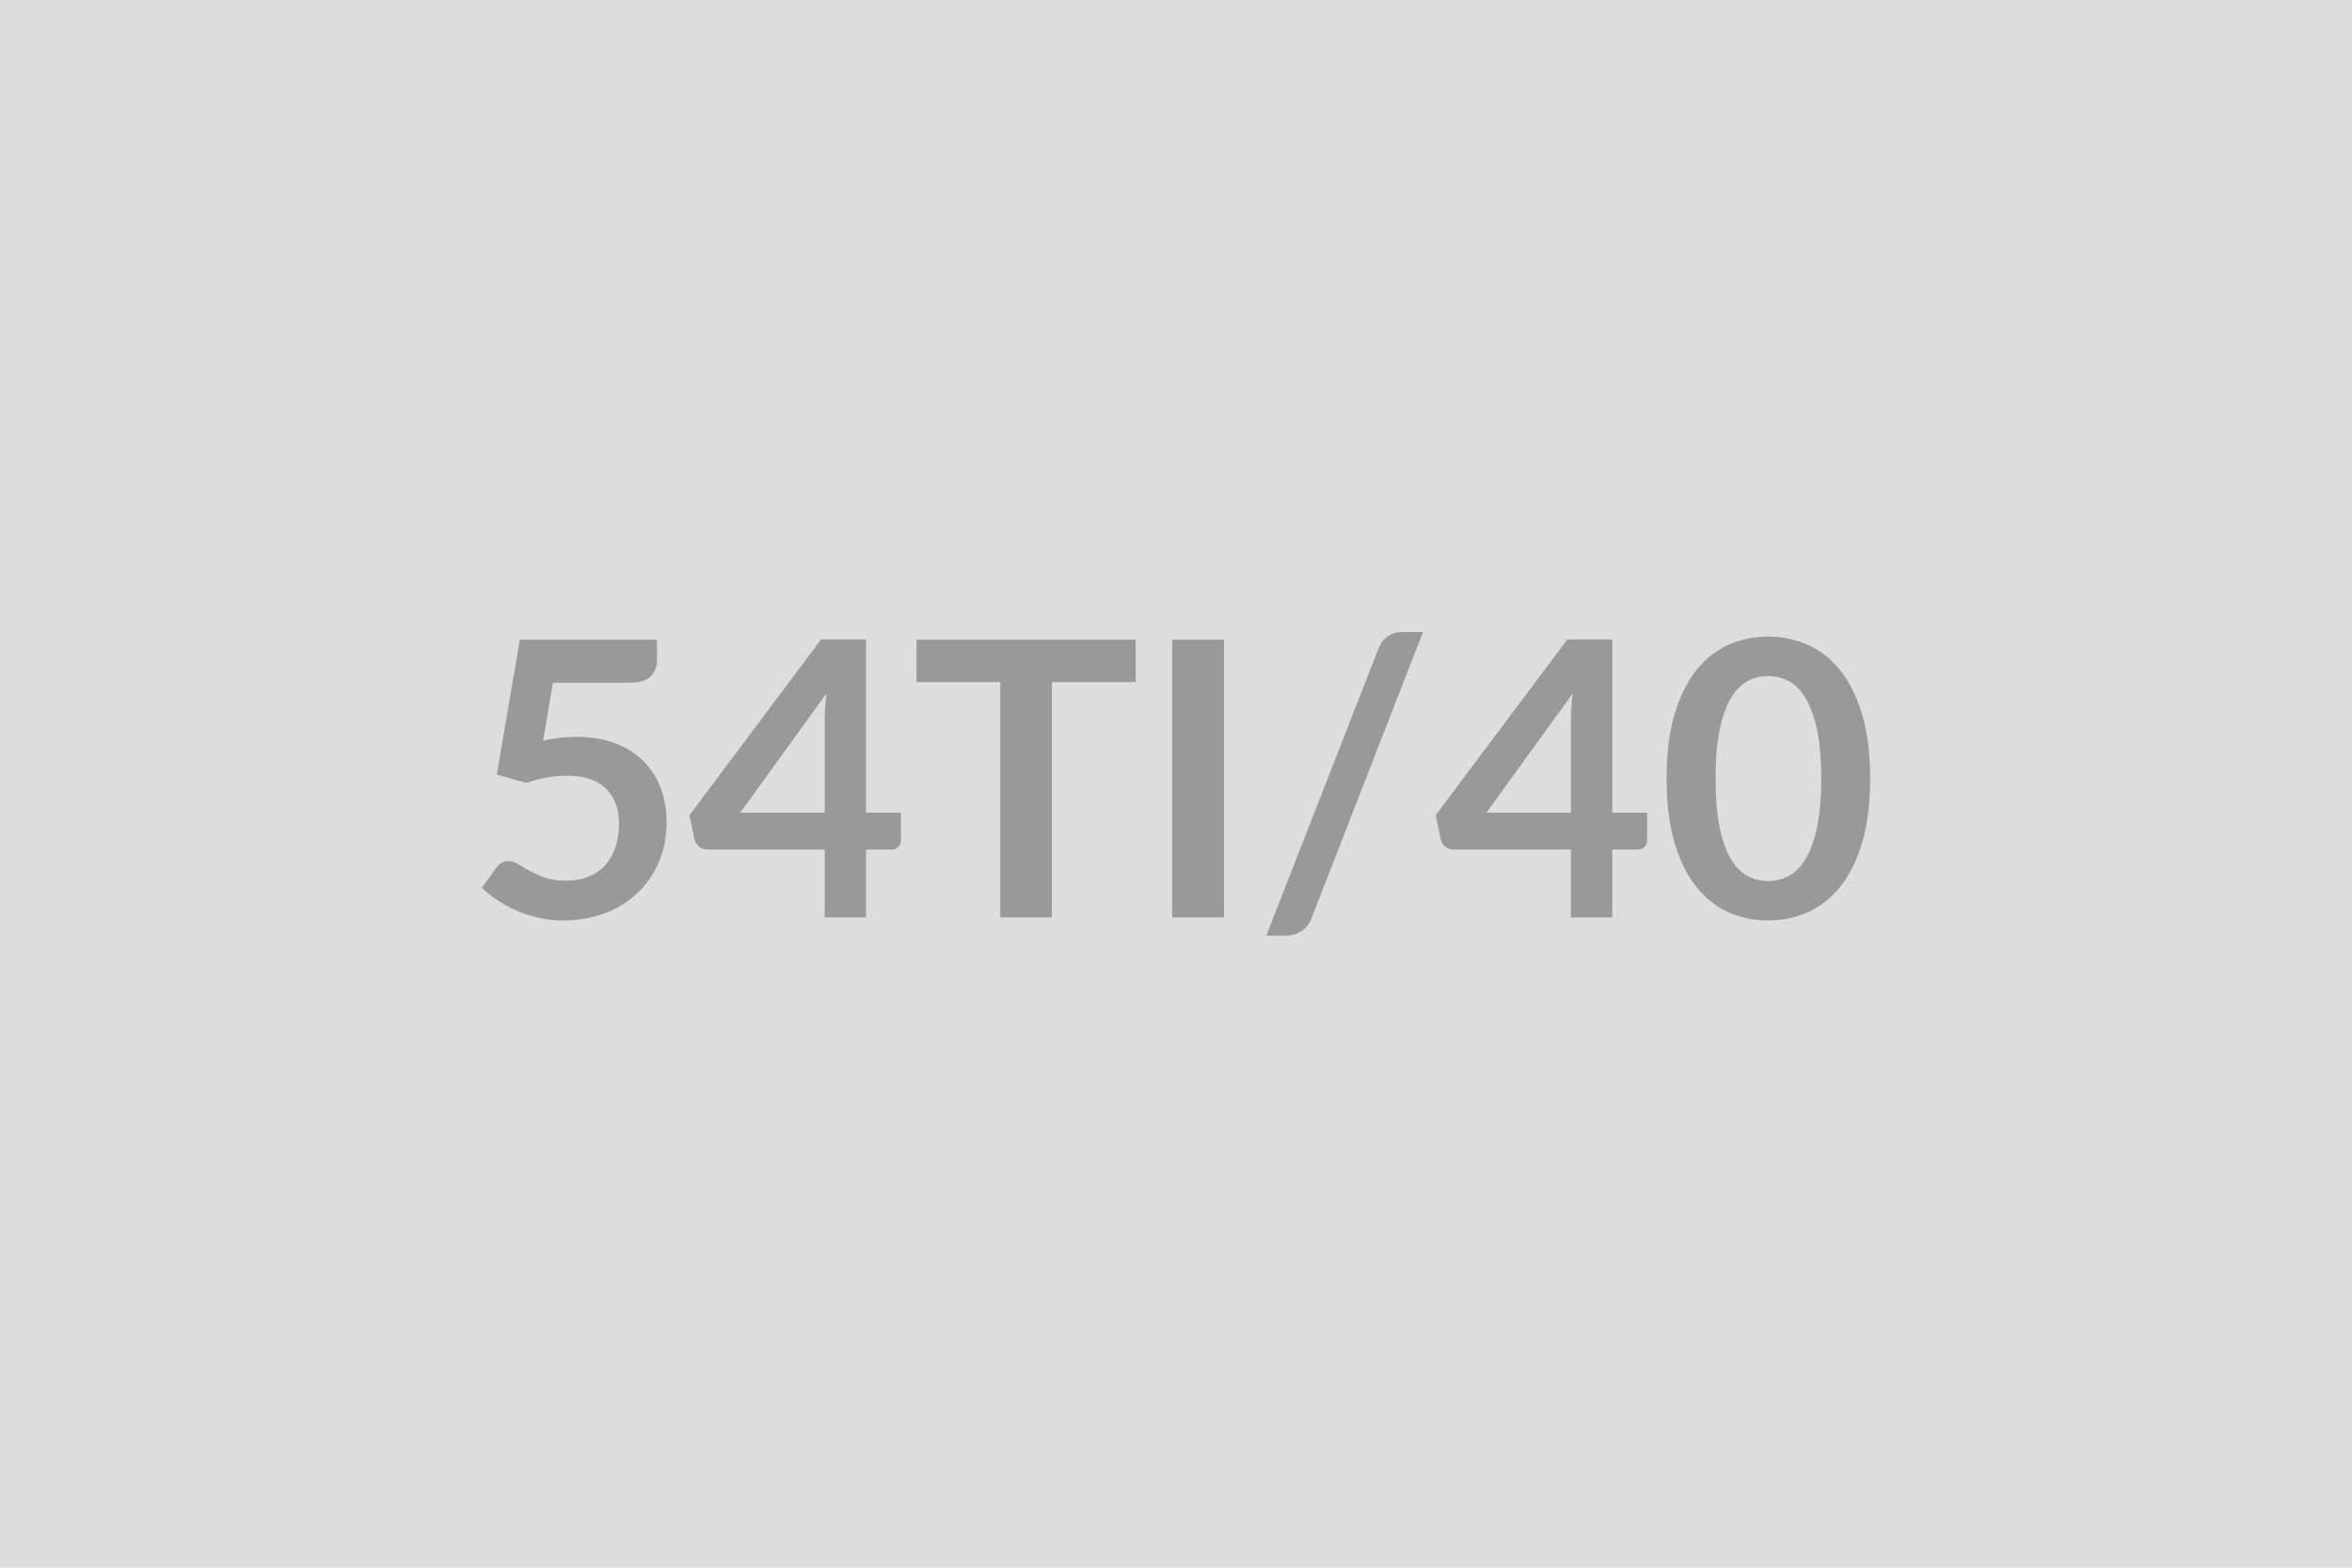
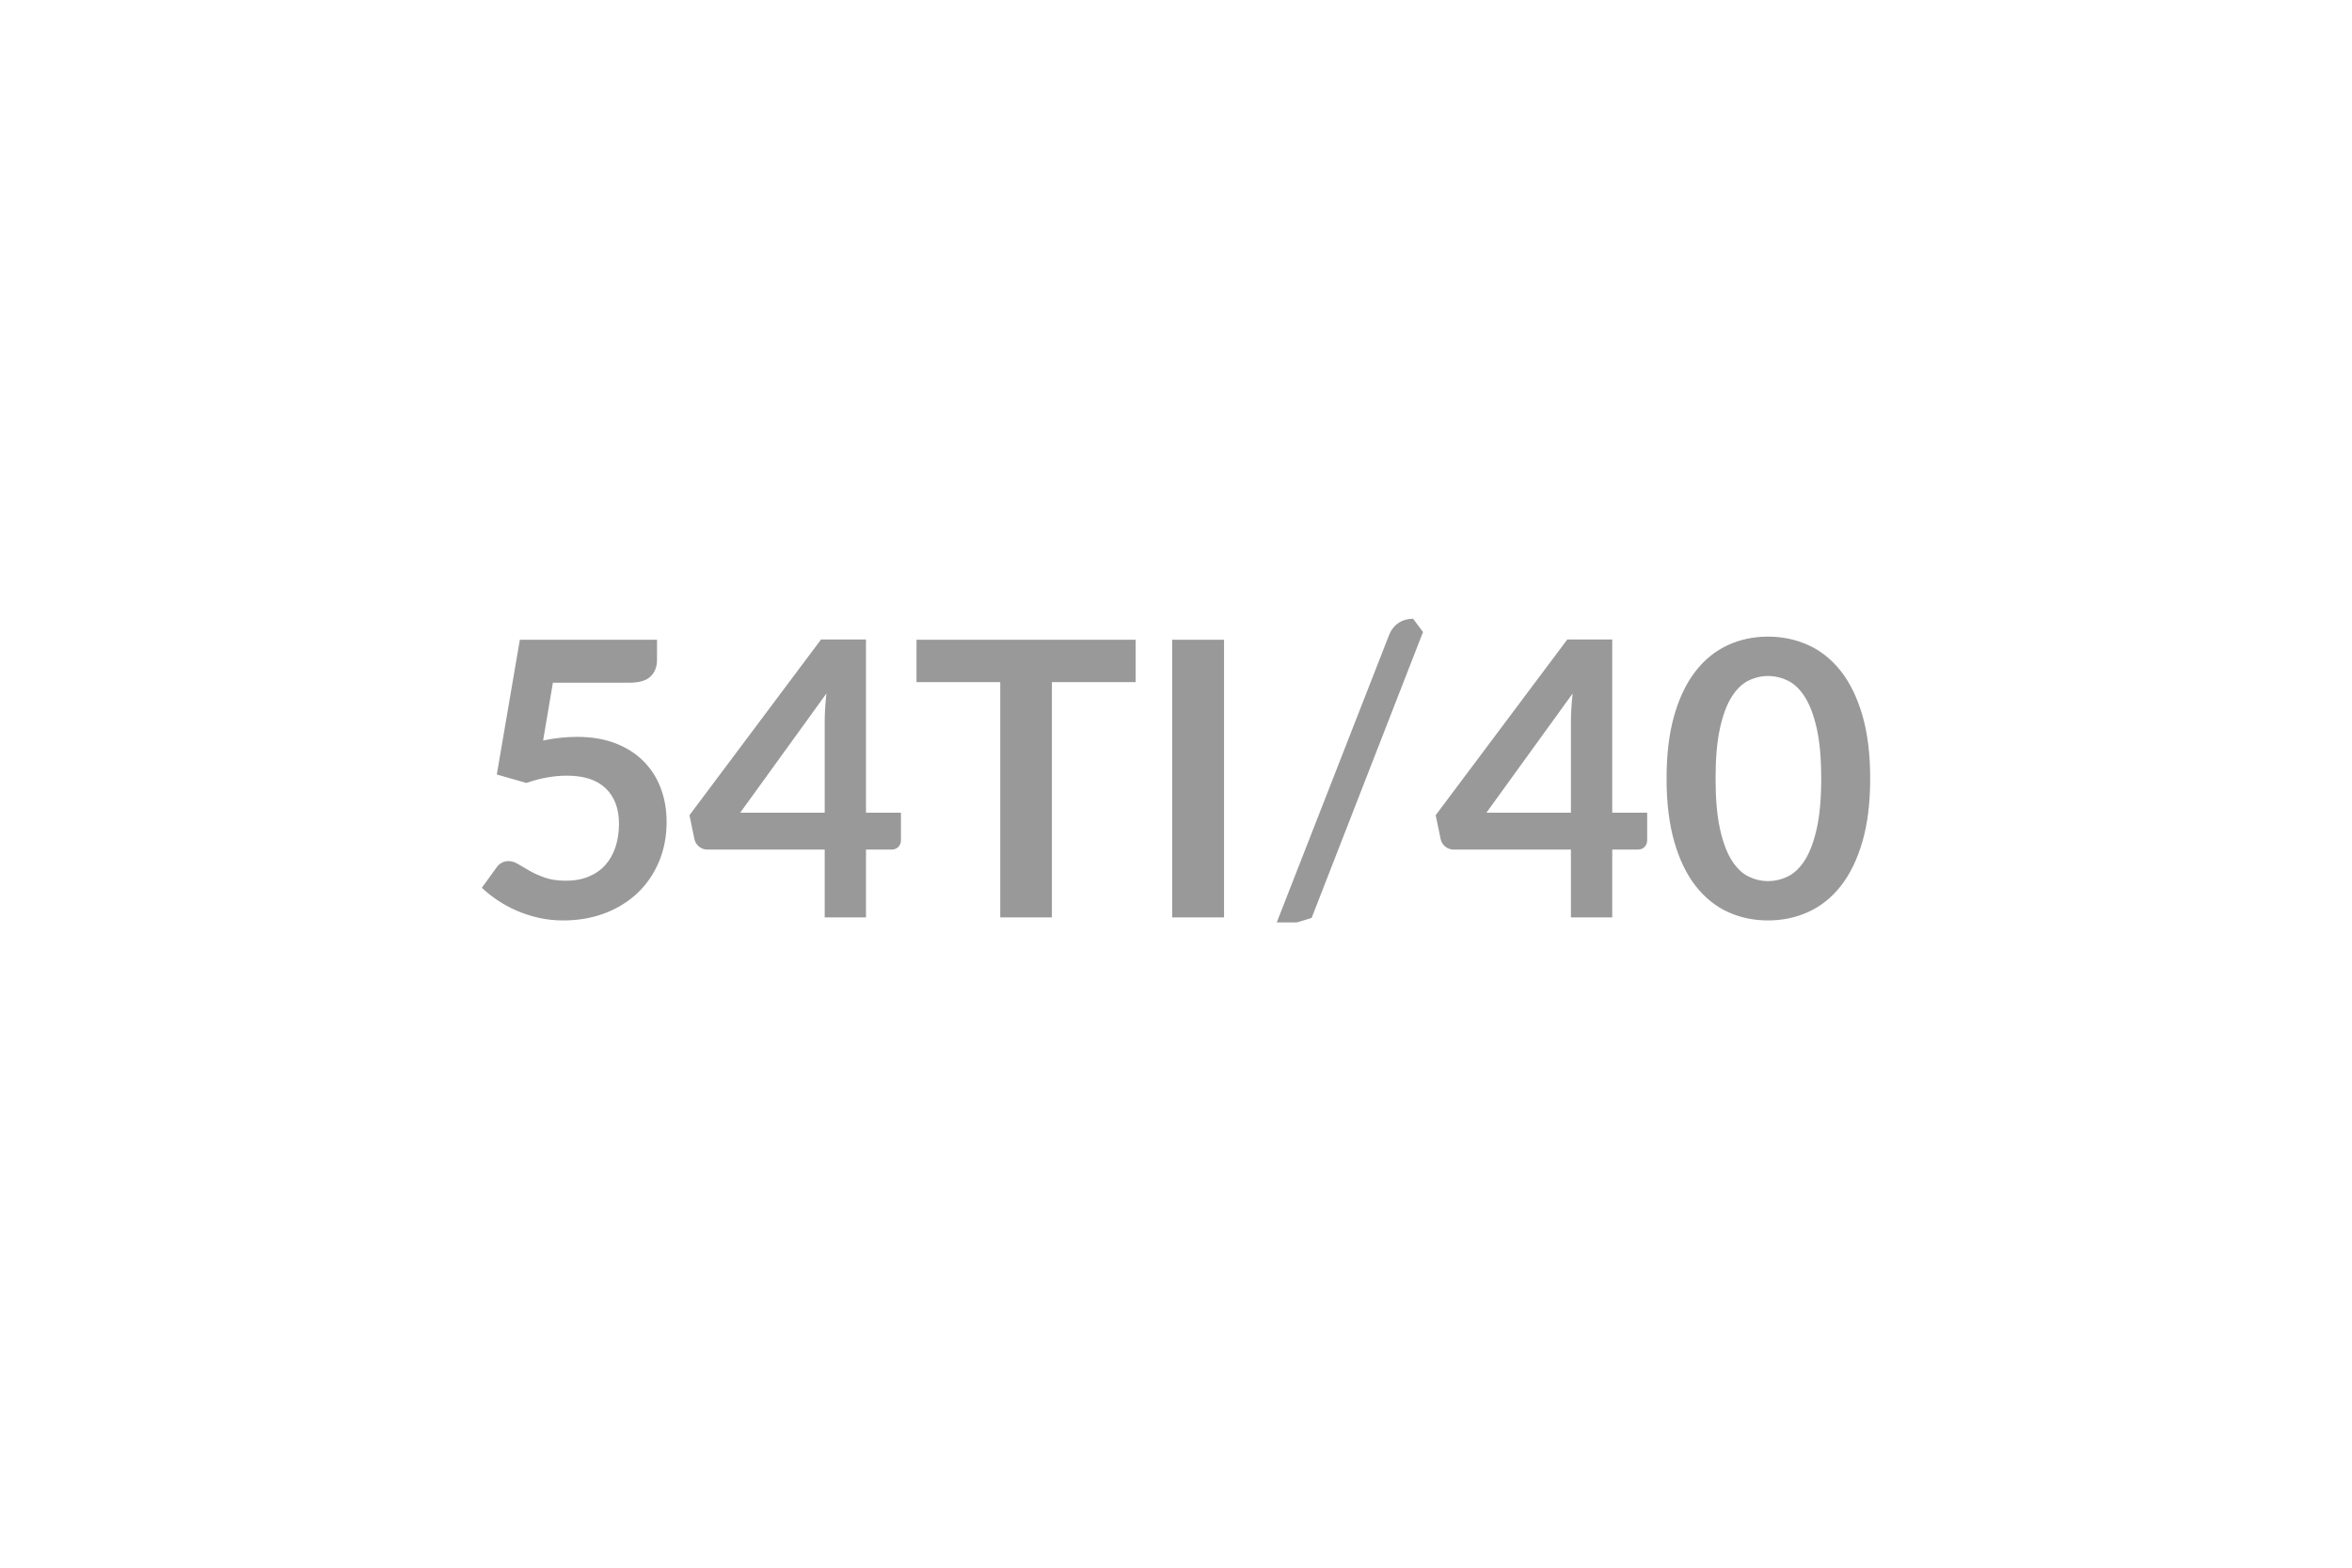
<svg xmlns="http://www.w3.org/2000/svg" width="600" height="400" viewBox="0 0 600 400">
-   <rect width="100%" height="100%" fill="#DDDDDD" />
-   <path fill="#999999" d="m141.045 174.195-2.5 14.75q2.35-.49 4.51-.71t4.16-.22q5.59 0 9.85 1.67 4.27 1.66 7.16 4.6t4.36 6.89q1.47 3.94 1.47 8.5 0 5.63-1.99 10.29-1.98 4.65-5.51 7.96t-8.35 5.12q-4.83 1.81-10.51 1.81-3.34 0-6.32-.68-2.99-.69-5.62-1.84-2.62-1.15-4.85-2.65-2.23-1.49-3.99-3.16l3.72-5.14q1.18-1.67 3.09-1.67 1.23 0 2.5.79 1.27.78 2.92 1.71 1.64.93 3.87 1.72 2.23.78 5.36.78 3.33 0 5.88-1.08t4.24-3.01q1.69-1.94 2.55-4.61t.86-5.8q0-5.78-3.36-9.04t-9.92-3.26q-5.05 0-10.34 1.86l-7.55-2.16 5.88-34.39h34.99v5.14q0 2.6-1.62 4.21-1.62 1.62-5.49 1.62zm47.78 33.17h21.56v-23.17q0-3.28.44-7.25zm32.09 0h8.92v7.01q0 .98-.64 1.69t-1.81.71h-6.47v17.3h-10.53v-17.3h-29.89q-1.23 0-2.16-.76t-1.18-1.88l-1.27-6.13 33.56-44.83h11.47zm68.8-44.14v10.82h-21.37v60.03h-13.18v-60.03h-21.36v-10.82zm22.54 0v70.85h-13.23v-70.85zm50.76-1.96-28.42 72.96q-.83 2.25-2.67 3.38t-3.75 1.13h-5.14l28.61-73.21q.79-2.06 2.4-3.16 1.62-1.1 3.78-1.1zm16.17 46.1h21.56v-23.17q0-3.28.44-7.25zm32.1 0h8.91v7.01q0 .98-.63 1.69-.64.71-1.82.71h-6.46v17.3h-10.54v-17.3h-29.89q-1.22 0-2.16-.76-.93-.76-1.17-1.88l-1.28-6.13 33.57-44.83h11.47zm65.8-8.72q0 9.26-1.98 16.1-1.99 6.83-5.49 11.29t-8.28 6.64-10.32 2.18q-5.53 0-10.26-2.18t-8.21-6.64-5.44-11.29q-1.96-6.84-1.96-16.1 0-9.31 1.96-16.12t5.44-11.27 8.21-6.64 10.26-2.18q5.54 0 10.32 2.18t8.28 6.64 5.49 11.27q1.98 6.81 1.98 16.12m-12.49 0q0-7.69-1.13-12.74-1.13-5.04-3.01-8.03-1.89-2.99-4.34-4.19t-5.1-1.2q-2.59 0-5.02 1.2-2.42 1.2-4.29 4.19-1.86 2.99-2.96 8.03-1.1 5.05-1.1 12.74 0 7.7 1.1 12.74 1.1 5.05 2.96 8.04 1.87 2.99 4.29 4.19 2.43 1.2 5.02 1.2 2.65 0 5.1-1.2t4.34-4.19q1.88-2.99 3.01-8.04 1.13-5.04 1.13-12.74" />
+   <path fill="#999999" d="m141.045 174.195-2.5 14.75q2.35-.49 4.51-.71t4.16-.22q5.59 0 9.85 1.67 4.27 1.66 7.16 4.6t4.36 6.89q1.47 3.94 1.47 8.5 0 5.63-1.99 10.29-1.98 4.65-5.51 7.96t-8.35 5.12q-4.83 1.81-10.51 1.81-3.34 0-6.32-.68-2.99-.69-5.62-1.84-2.62-1.15-4.85-2.65-2.23-1.49-3.99-3.16l3.72-5.14q1.18-1.67 3.09-1.67 1.23 0 2.5.79 1.27.78 2.92 1.71 1.64.93 3.87 1.72 2.23.78 5.36.78 3.33 0 5.88-1.08t4.24-3.01q1.69-1.94 2.55-4.61t.86-5.8q0-5.78-3.36-9.04t-9.92-3.26q-5.05 0-10.34 1.86l-7.55-2.16 5.88-34.39h34.99v5.14q0 2.6-1.62 4.21-1.62 1.62-5.49 1.62zm47.78 33.17h21.56v-23.17q0-3.28.44-7.25zm32.09 0h8.92v7.01q0 .98-.64 1.69t-1.81.71h-6.47v17.3h-10.53v-17.3h-29.89q-1.23 0-2.16-.76t-1.18-1.88l-1.27-6.13 33.56-44.83h11.47zm68.8-44.14v10.82h-21.37v60.03h-13.18v-60.03h-21.36v-10.82zm22.54 0v70.85h-13.23v-70.85zm50.76-1.96-28.42 72.96t-3.75 1.13h-5.14l28.61-73.21q.79-2.06 2.4-3.16 1.62-1.1 3.78-1.1zm16.17 46.1h21.56v-23.17q0-3.28.44-7.25zm32.1 0h8.91v7.01q0 .98-.63 1.69-.64.71-1.82.71h-6.46v17.3h-10.54v-17.3h-29.89q-1.22 0-2.16-.76-.93-.76-1.17-1.88l-1.28-6.13 33.57-44.83h11.47zm65.8-8.72q0 9.26-1.98 16.1-1.99 6.83-5.49 11.29t-8.28 6.64-10.32 2.18q-5.53 0-10.26-2.18t-8.21-6.64-5.44-11.29q-1.96-6.84-1.96-16.1 0-9.31 1.96-16.12t5.44-11.27 8.21-6.64 10.26-2.18q5.54 0 10.32 2.18t8.28 6.64 5.49 11.27q1.98 6.81 1.98 16.12m-12.49 0q0-7.69-1.13-12.74-1.13-5.04-3.01-8.03-1.89-2.99-4.34-4.19t-5.1-1.2q-2.59 0-5.02 1.2-2.42 1.2-4.29 4.19-1.86 2.99-2.96 8.03-1.1 5.05-1.1 12.74 0 7.7 1.1 12.74 1.1 5.05 2.96 8.04 1.87 2.99 4.29 4.19 2.43 1.2 5.02 1.2 2.65 0 5.1-1.2t4.34-4.19q1.88-2.99 3.01-8.04 1.13-5.04 1.13-12.74" />
</svg>